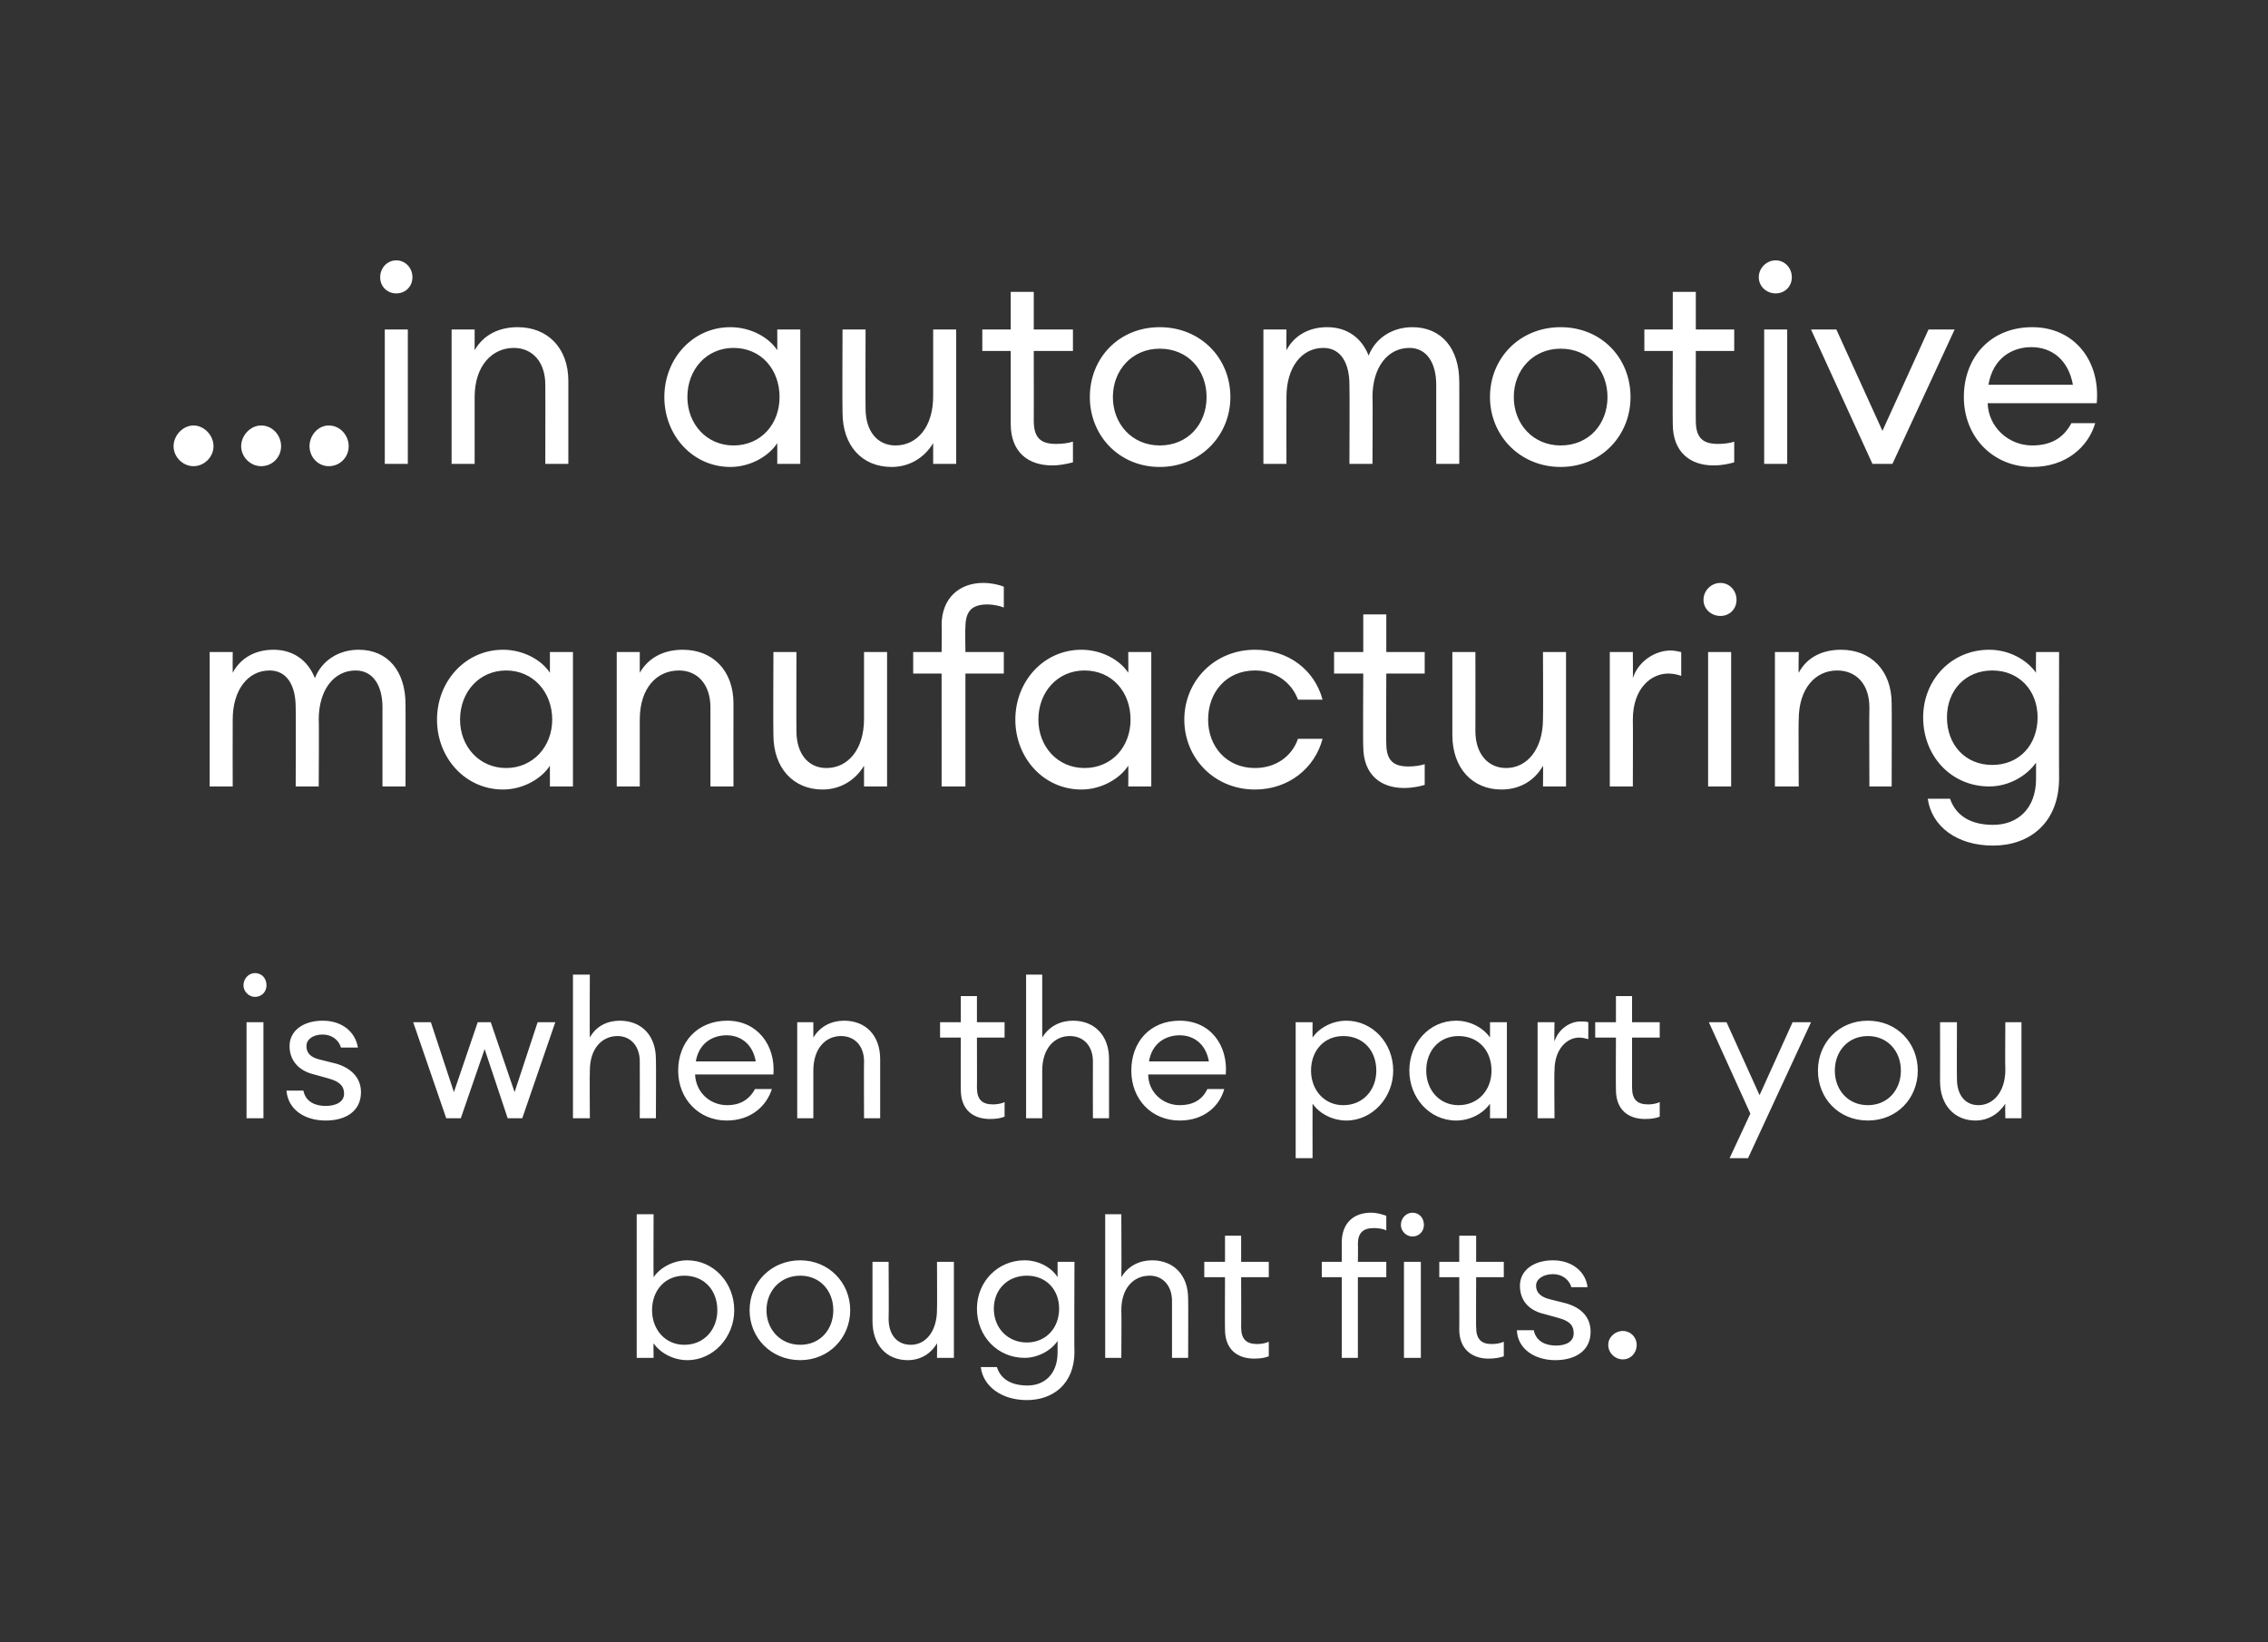
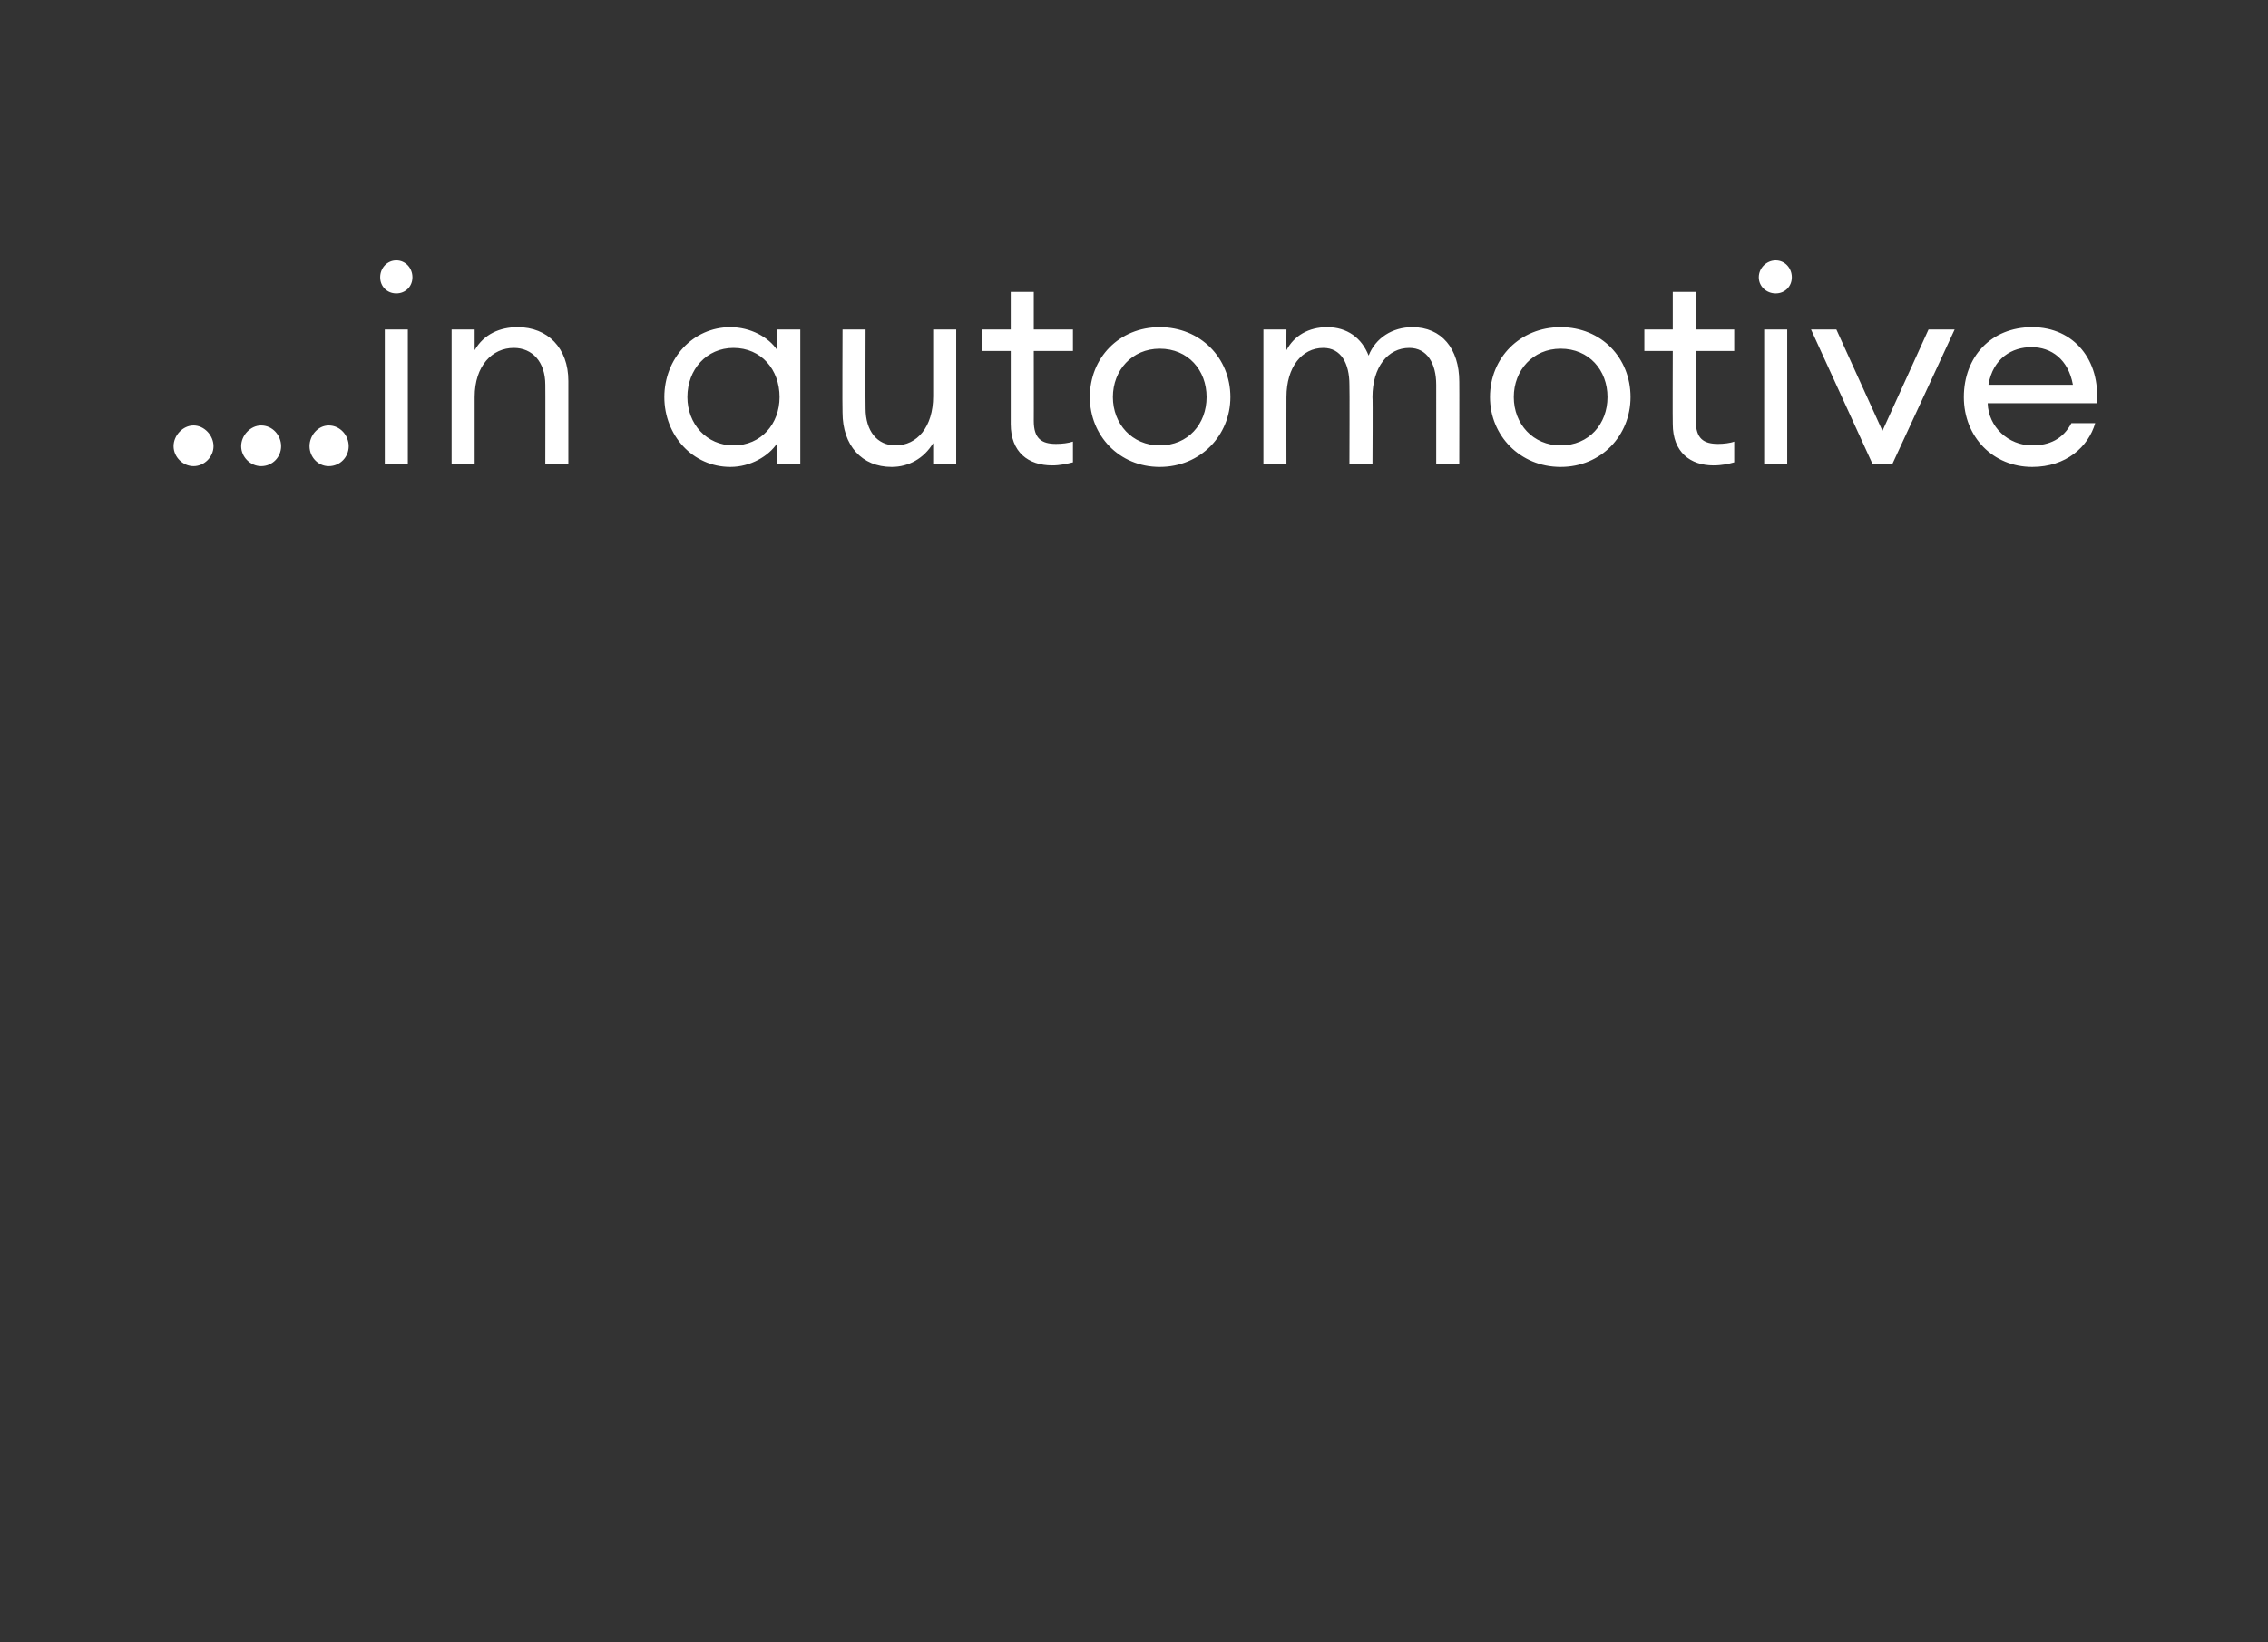
<svg xmlns="http://www.w3.org/2000/svg" version="1.1" width="295.3px" height="213.8px" viewBox="0 -1 295.3 213.8" style="top:-1px">
  <rect x="0" y="-1" width="295.3" height="213.8" fill="#333333" stroke="none" />
  <desc>in automotive manufacturing is when the part you bought fits</desc>
  <defs />
  <g id="Polygon34451">
-     <path d="m85.1 175.8h-2.2v-18.7h2.2s-.03 8.15 0 8.2c.8-1.2 2.5-2.2 4.4-2.2c3.4 0 6.1 2.9 6.1 6.5c0 3.5-2.7 6.5-6.1 6.5c-1.9 0-3.6-1-4.4-2.2c-.03-.01 0 1.9 0 1.9zm4-10.7c-2.5 0-4.2 1.9-4.2 4.5c0 2.5 1.7 4.5 4.2 4.5c2.6 0 4.3-2 4.3-4.5c0-2.6-1.7-4.5-4.3-4.5zm15.1 11c-3.8 0-6.6-2.9-6.6-6.5c0-3.6 2.8-6.5 6.6-6.5c3.7 0 6.5 2.9 6.5 6.5c0 3.6-2.8 6.5-6.5 6.5zm0-2c2.6 0 4.3-2 4.3-4.5c0-2.5-1.7-4.5-4.3-4.5c-2.6 0-4.4 2-4.4 4.5c0 2.5 1.8 4.5 4.4 4.5zm9.4-10.8h2.1s.04 7.37 0 7.4c0 2.1 1.1 3.4 2.9 3.4c1.9 0 3.4-1.7 3.4-4.6c.03.02 0-6.2 0-6.2h2.2v12.5H122s.03-1.91 0-1.9c-.8 1.4-2.2 2.2-3.8 2.2c-2.8 0-4.6-2-4.6-5.1v-7.7zm16.2 13.7c.5 1.6 1.9 2.4 4 2.4c2.2 0 3.9-1.5 3.9-4.3v-1.5c-.8 1.2-2.5 2.2-4.3 2.2c-3.5 0-6.2-2.8-6.2-6.4c0-3.5 2.7-6.3 6.2-6.3c1.8 0 3.5.9 4.3 2.2v-2h2.2s-.05 11.74 0 11.7c0 4.2-2.8 6.3-6.2 6.3c-3.3 0-5.7-1.8-6-4.3h2.1zm3.9-11.9c-2.5 0-4.3 1.8-4.3 4.3c0 2.5 1.8 4.4 4.3 4.4c2.5 0 4.2-1.9 4.2-4.4c0-2.5-1.7-4.3-4.2-4.3zm10.2-8h2.1s.04 8.15 0 8.2c.9-1.5 2.4-2.2 4-2.2c2.8 0 4.7 1.9 4.7 5c.03.02 0 7.7 0 7.7h-2.1s.01-7.35 0-7.4c0-2-1.2-3.3-2.9-3.3c-2.1 0-3.7 1.6-3.7 4.5c.04.02 0 6.2 0 6.2h-2.1v-18.7zm19.4 18.8c-2.2 0-3.8-1.2-3.8-3.8c-.03.02 0-6.8 0-6.8h-2.7v-2h2.7v-3.4h2.1v3.4h3.6v2h-3.6s.02 6.54 0 6.5c0 1.6.7 2.2 2.1 2.2c.5 0 1.1-.1 1.5-.3v1.9c-.5.2-1.1.3-1.9.3zm11.4-10.6h-2.6v-2h2.6v-2.5c0-2.6 1.6-3.9 3.8-3.9c.8 0 1.4.2 2 .4v1.9c-.4-.2-1.1-.3-1.6-.3c-1.4 0-2.1.6-2.1 2.1c.04.03 0 2.3 0 2.3h3.7v2h-3.7v10.5h-2.1v-10.5zm9.2-5.3c-.8 0-1.5-.7-1.5-1.5c0-.9.7-1.6 1.5-1.6c.9 0 1.5.7 1.5 1.6c0 .8-.6 1.5-1.5 1.5zm-1.1 3.3h2.2v12.5h-2.2v-12.5zm11 12.6c-2.1 0-3.8-1.2-3.8-3.8c.02.02 0-6.8 0-6.8h-2.6v-2h2.6v-3.4h2.2v3.4h3.6v2h-3.6s-.03 6.54 0 6.5c0 1.6.7 2.2 2 2.2c.6 0 1.2-.1 1.6-.3v1.9c-.6.2-1.2.3-2 .3zm8.7.2c-2.6 0-4.9-1.4-5-3.9h2.2c.3 1.5 1.6 2 2.9 2c1.3 0 2.3-.5 2.3-1.6c0-1-.5-1.6-2-2l-1.8-.5c-2.2-.5-3.2-1.9-3.2-3.7c0-2 1.8-3.3 4.3-3.3c2.6 0 4.3 1.6 4.5 3.5h-2.1c-.3-1-1.2-1.7-2.4-1.7c-1.2 0-2.2.6-2.2 1.5c0 .9.6 1.5 1.9 1.8l2 .5c2.1.6 3.2 1.9 3.2 3.7c0 2.5-2 3.7-4.6 3.7zm8.8-.1c-1 0-1.9-.8-1.9-1.9c0-1 .9-1.8 1.9-1.8c1 0 1.8.8 1.8 1.8c0 1.1-.8 1.9-1.8 1.9z" stroke="none" fill="#fff" />
-   </g>
+     </g>
  <g id="Polygon34450">
-     <path d="m33.2 128.8c-.8 0-1.5-.7-1.5-1.5c0-.9.7-1.6 1.5-1.6c.9 0 1.5.7 1.5 1.6c0 .8-.6 1.5-1.5 1.5zm-1.1 3.3h2.2v12.5h-2.2v-12.5zm10.3 12.8c-2.7 0-4.9-1.4-5.1-3.9h2.2c.3 1.5 1.6 2 2.9 2c1.3 0 2.4-.5 2.4-1.6c0-1-.6-1.6-2.1-2l-1.8-.5c-2.1-.5-3.2-1.9-3.2-3.7c0-2 1.8-3.3 4.3-3.3c2.7 0 4.3 1.6 4.6 3.5h-2.2c-.3-1-1.2-1.7-2.4-1.7c-1.2 0-2.1.6-2.1 1.5c0 .9.5 1.5 1.9 1.8l2 .5c2 .6 3.2 1.9 3.2 3.7c0 2.5-2 3.7-4.6 3.7zm20.7-9.3l-3.1 9h-1.9l-4.3-12.5h2.3l3 9.1l3.1-9.1h1.7l3.1 9.1l3-9.1h2.3L68 144.6h-1.9l-3-9zm11.5-9.7h2.2s-.04 8.15 0 8.2c.8-1.5 2.3-2.2 3.9-2.2c2.8 0 4.7 1.9 4.7 5c.04.02 0 7.7 0 7.7h-2.1s.02-7.35 0-7.4c0-2-1.2-3.3-2.9-3.3c-2 0-3.6 1.6-3.6 4.5c-.04.02 0 6.2 0 6.2h-2.2v-18.7zm20 19c-3.6 0-6.3-2.8-6.3-6.5c0-3.7 2.5-6.5 6.4-6.5c3.9 0 6.3 3.2 6 7H90.5c.1 2.3 1.9 4 4.2 4c1.5 0 2.8-.6 3.6-2.1h2.2c-.7 2.2-2.7 4.1-5.9 4.1zm-4-7.7h7.8c-.4-2.3-2-3.4-3.8-3.4c-1.8 0-3.6 1-4 3.4zm13.2-5.1h2.1v2c.9-1.5 2.4-2.2 4-2.2c2.8 0 4.7 1.9 4.7 5v7.7h-2.1s-.03-7.35 0-7.4c0-2-1.2-3.3-3-3.3c-2 0-3.6 1.6-3.6 4.5v6.2h-2.1v-12.5zm25.1 12.6c-2.2 0-3.8-1.2-3.8-3.8c-.02.02 0-6.8 0-6.8h-2.7v-2h2.7v-3.4h2.1v3.4h3.6v2h-3.6s.02 6.54 0 6.5c0 1.6.7 2.2 2.1 2.2c.5 0 1.1-.1 1.5-.3v1.9c-.5.2-1.1.3-1.9.3zm4.7-18.8h2.1v8.2c.9-1.5 2.4-2.2 4-2.2c2.8 0 4.7 1.9 4.7 5v7.7h-2.1s-.02-7.35 0-7.4c0-2-1.2-3.3-3-3.3c-2 0-3.6 1.6-3.6 4.5v6.2h-2.1v-18.7zm20 19c-3.7 0-6.3-2.8-6.3-6.5c0-3.7 2.4-6.5 6.3-6.5c4 0 6.3 3.2 6 7h-10.1c0 2.3 1.9 4 4.1 4c1.6 0 2.9-.6 3.6-2.1h2.2c-.6 2.2-2.6 4.1-5.8 4.1zm-4-7.7h7.8c-.4-2.3-2-3.4-3.8-3.4c-1.8 0-3.6 1-4 3.4zm19.1-5.1h2.2s-.02 1.95 0 2c.8-1.2 2.5-2.2 4.4-2.2c3.4 0 6.1 2.9 6.1 6.5c0 3.5-2.7 6.5-6.1 6.5c-1.9 0-3.6-1-4.4-2.2c-.02-.01 0 7.1 0 7.1h-2.2v-17.7zm6.2 1.8c-2.5 0-4.2 1.9-4.2 4.5c0 2.5 1.7 4.5 4.2 4.5c2.6 0 4.3-2 4.3-4.5c0-2.6-1.7-4.5-4.3-4.5zm14.7-2c1.9 0 3.6 1 4.4 2.2c.02-.05 0-2 0-2h2.2v12.5H194s.02-1.91 0-1.9c-.8 1.2-2.5 2.2-4.4 2.2c-3.5 0-6.1-3-6.1-6.5c0-3.6 2.6-6.5 6.1-6.5zm.3 2c-2.5 0-4.2 1.9-4.2 4.5c0 2.5 1.7 4.5 4.2 4.5c2.6 0 4.3-2 4.3-4.5c0-2.6-1.7-4.5-4.3-4.5zm10.3-1.8h2.2s-.05 2.45 0 2.5c.5-1.6 2-2.6 3.4-2.6c.4 0 .7 0 1 .1v2.2c-.4-.1-.7-.2-1.2-.2c-1.5 0-3.2 1.4-3.2 4.3c-.05.02 0 6.2 0 6.2h-2.2v-12.5zm14 12.6c-2.2 0-3.8-1.2-3.8-3.8c-.03.02 0-6.8 0-6.8h-2.7v-2h2.7v-3.4h2.1v3.4h3.6v2h-3.6v6.5c0 1.6.7 2.2 2.1 2.2c.5 0 1.1-.1 1.5-.3v1.9c-.5.2-1.1.3-1.9.3zm11 5.1l2.7-5.8l-5.4-11.9h2.3l4.3 9.5l4.3-9.5h2.4l-8.2 17.7h-2.4zm18-4.9c-3.8 0-6.5-2.9-6.5-6.5c0-3.6 2.7-6.5 6.5-6.5c3.8 0 6.5 2.9 6.5 6.5c0 3.6-2.7 6.5-6.5 6.5zm0-2c2.6 0 4.3-2 4.3-4.5c0-2.5-1.7-4.5-4.3-4.5c-2.6 0-4.3 2-4.3 4.5c0 2.5 1.7 4.5 4.3 4.5zm9.4-10.8h2.2s-.03 7.37 0 7.4c0 2.1 1.1 3.4 2.8 3.4c1.9 0 3.5-1.7 3.5-4.6c-.04.02 0-6.2 0-6.2h2.1v12.5h-2.1s-.04-1.91 0-1.9c-.9 1.4-2.3 2.2-3.9 2.2c-2.7 0-4.6-2-4.6-5.1c.02-.01 0-7.7 0-7.7z" stroke="none" fill="#fff" />
-   </g>
+     </g>
  <g id="Polygon34449">
-     <path d="m27.3 83.9h3s-.02 2.7 0 2.7c1-1.9 2.9-3 5.3-3c2.6 0 4.5 1.4 5.4 3.7c.9-2.3 3.1-3.7 5.7-3.7c3.8 0 6.1 2.8 6.1 7.1c.02-.04 0 10.7 0 10.7h-3V91.1c0-2.8-1.2-4.8-3.5-4.8c-2.8 0-4.8 2.5-4.8 6.4c.05.03 0 8.7 0 8.7h-3s.04-10.28 0-10.3c0-2.8-1.1-4.8-3.4-4.8c-2.8 0-4.8 2.5-4.8 6.4c-.02.03 0 8.7 0 8.7h-3V83.9zm38.2-.3c2.6 0 5 1.3 6.1 3v-2.7h3v17.5h-3v-2.7c-1.1 1.7-3.5 3.1-6.1 3.1c-4.9 0-8.6-4.1-8.6-9.1c0-5 3.7-9.1 8.6-9.1zm.4 2.7c-3.5 0-6 2.8-6 6.4c0 3.5 2.5 6.3 6 6.3c3.5 0 6-2.8 6-6.3c0-3.6-2.5-6.4-6-6.4zm14.4-2.4h3v2.7c1.2-2.1 3.3-3 5.6-3c3.9 0 6.6 2.7 6.6 7c-.02.03 0 10.8 0 10.8h-3V91.1c0-3-1.7-4.8-4.1-4.8c-2.9 0-5.1 2.3-5.1 6.4v8.7h-3V83.9zm20.4 0h3s-.03 10.3 0 10.3c0 2.9 1.5 4.8 3.9 4.8c2.8 0 4.9-2.4 4.9-6.4c-.01-.01 0-8.7 0-8.7h3v17.5h-3v-2.7c-1.2 2-3.2 3.1-5.4 3.1c-3.8 0-6.4-2.8-6.4-7.1c-.04-.05 0-10.8 0-10.8zm21.9 2.8h-3.7v-2.8h3.7s.04-3.53 0-3.5c0-3.6 2.4-5.5 5.4-5.5c1 0 2 .2 2.7.5v2.7c-.5-.2-1.4-.4-2.1-.4c-2 0-2.9.8-2.9 3c-.05-.01 0 3.2 0 3.2h5v2.8h-5v14.7h-3.1V86.7zm18.2-3.1c2.6 0 5 1.3 6.1 3c.03 0 0-2.7 0-2.7h3v17.5h-3s.03-2.69 0-2.7c-1.1 1.7-3.5 3.1-6.1 3.1c-4.9 0-8.6-4.1-8.6-9.1c0-5 3.7-9.1 8.6-9.1zm.4 2.7c-3.5 0-6 2.8-6 6.4c0 3.5 2.5 6.3 6 6.3c3.6 0 6-2.8 6-6.3c0-3.6-2.4-6.4-6-6.4zm22.2 15.5c-5.3 0-9.2-4.1-9.2-9.1c0-5 3.9-9.1 9.2-9.1c4.4 0 7.8 2.7 8.8 6.5H169c-.8-2.2-2.9-3.8-5.6-3.8c-3.7 0-6.1 2.8-6.1 6.4c0 3.5 2.4 6.3 6.1 6.3c2.7 0 4.8-1.5 5.6-3.8h3.2c-1 3.8-4.4 6.6-8.8 6.6zm19.4-.2c-3 0-5.3-1.7-5.3-5.4c-.05.03 0-9.5 0-9.5h-3.8v-2.8h3.8V79h3v4.9h5v2.8h-5s-.04 9.14 0 9.1c0 2.3 1 3 2.9 3c.7 0 1.5-.1 2.1-.3v2.7c-.7.2-1.6.4-2.7.4zm6.3-17.7h3s.02 10.3 0 10.3c0 2.9 1.6 4.8 4 4.8c2.7 0 4.8-2.4 4.8-6.4c.04-.01 0-8.7 0-8.7h3v17.5h-3s.04-2.69 0-2.7c-1.1 2-3.1 3.1-5.4 3.1c-3.8 0-6.4-2.8-6.4-7.1V83.9zm20.5 0h3s.03 3.4 0 3.4c.7-2.2 2.9-3.6 4.9-3.6c.5 0 .9.1 1.4.2v3.1c-.6-.2-1.1-.3-1.7-.3c-2.2 0-4.6 1.9-4.6 6c.03.03 0 8.7 0 8.7h-3V83.9zm14.4-4.7c-1.2 0-2.2-.9-2.2-2.1c0-1.2 1-2.2 2.2-2.2c1.2 0 2.1 1 2.1 2.2c0 1.2-.9 2.1-2.1 2.1zm-1.6 4.7h3v17.5h-3V83.9zm8.7 0h3.1s-.05 2.7 0 2.7c1.1-2.1 3.2-3 5.5-3c3.9 0 6.6 2.7 6.6 7c.03.03 0 10.8 0 10.8h-2.9s-.04-10.32 0-10.3c0-3-1.7-4.8-4.2-4.8c-2.8 0-5 2.3-5 6.4c-.05.03 0 8.7 0 8.7h-3.1V83.9zm22.8 19.1c.8 2.3 2.8 3.4 5.6 3.4c3.2 0 5.6-2.1 5.6-6v-2.1c-1.2 1.7-3.5 3.1-6.1 3.1c-4.9 0-8.6-3.9-8.6-9c0-4.9 3.7-8.8 8.6-8.8c2.6 0 4.9 1.3 6.1 3c-.04 0 0-2.7 0-2.7h3s-.03 16.42 0 16.4c0 5.9-3.9 8.8-8.6 8.8c-4.7 0-8-2.5-8.5-6.1h2.9zm5.5-16.7c-3.5 0-5.9 2.6-5.9 6.1c0 3.6 2.4 6.2 5.9 6.2c3.5 0 5.9-2.6 5.9-6.2c0-3.5-2.4-6.1-5.9-6.1z" stroke="none" fill="#fff" />
-   </g>
+     </g>
  <g id="Polygon34448">
    <path d="m25.2 59.7c-1.4 0-2.6-1.2-2.6-2.6c0-1.4 1.2-2.7 2.6-2.7c1.4 0 2.6 1.3 2.6 2.7c0 1.4-1.2 2.6-2.6 2.6zm8.8 0c-1.4 0-2.6-1.2-2.6-2.6c0-1.4 1.2-2.7 2.6-2.7c1.5 0 2.6 1.3 2.6 2.7c0 1.4-1.1 2.6-2.6 2.6zm8.8 0c-1.4 0-2.5-1.2-2.5-2.6c0-1.4 1.1-2.7 2.5-2.7c1.5 0 2.6 1.3 2.6 2.7c0 1.4-1.1 2.6-2.6 2.6zm8.8-22.5c-1.2 0-2.1-.9-2.1-2.1c0-1.2.9-2.2 2.1-2.2c1.2 0 2.1 1 2.1 2.2c0 1.2-.9 2.1-2.1 2.1zm-1.5 4.7h3v17.5h-3V41.9zm8.7 0h3v2.7c1.2-2.1 3.3-3 5.6-3c3.9 0 6.6 2.7 6.6 7v10.8h-3s.02-10.32 0-10.3c0-3-1.7-4.8-4.1-4.8c-2.8 0-5.1 2.3-5.1 6.4c.01.03 0 8.7 0 8.7h-3V41.9zm36.3-.3c2.6 0 5 1.3 6.1 3c.02 0 0-2.7 0-2.7h3v17.5h-3s.02-2.69 0-2.7c-1.1 1.7-3.5 3.1-6.1 3.1c-4.9 0-8.6-4.1-8.6-9.1c0-5 3.7-9.1 8.6-9.1zm.4 2.7c-3.5 0-6 2.8-6 6.4c0 3.5 2.5 6.3 6 6.3c3.6 0 6-2.8 6-6.3c0-3.6-2.4-6.4-6-6.4zm14.2-2.4h3s-.03 10.3 0 10.3c0 2.9 1.5 4.8 3.9 4.8c2.8 0 4.9-2.4 4.9-6.4c-.01-.01 0-8.7 0-8.7h3v17.5h-3v-2.7c-1.2 2-3.2 3.1-5.4 3.1c-3.9 0-6.4-2.8-6.4-7.1c-.04-.05 0-10.8 0-10.8zM137 59.6c-3.1 0-5.4-1.7-5.4-5.4v-9.5h-3.7v-2.8h3.7V37h3v4.9h5.1v2.8h-5.1s.01 9.14 0 9.1c0 2.3 1 3 2.9 3c.8 0 1.6-.1 2.2-.3v2.7c-.8.2-1.7.4-2.7.4zm14 .2c-5.3 0-9.1-4.1-9.1-9.1c0-5.1 3.8-9.1 9.1-9.1c5.3 0 9.2 4 9.2 9.1c0 5-3.9 9.1-9.2 9.1zm0-2.8c3.7 0 6.1-2.8 6.1-6.3c0-3.5-2.4-6.3-6.1-6.3c-3.6 0-6.1 2.8-6.1 6.3c0 3.5 2.5 6.3 6.1 6.3zm13.5-15.1h3s-.02 2.7 0 2.7c1-1.9 2.9-3 5.3-3c2.6 0 4.5 1.4 5.4 3.7c.9-2.3 3.1-3.7 5.7-3.7c3.8 0 6.1 2.8 6.1 7.1c.02-.04 0 10.7 0 10.7h-3V49.1c0-2.8-1.2-4.8-3.5-4.8c-2.8 0-4.8 2.5-4.8 6.4c.05.03 0 8.7 0 8.7h-3s.04-10.28 0-10.3c0-2.8-1.1-4.8-3.4-4.8c-2.8 0-4.8 2.5-4.8 6.4c-.02.03 0 8.7 0 8.7h-3V41.9zm38.7 17.9c-5.3 0-9.2-4.1-9.2-9.1c0-5.1 3.9-9.1 9.2-9.1c5.3 0 9.1 4 9.1 9.1c0 5-3.8 9.1-9.1 9.1zm0-2.8c3.7 0 6.1-2.8 6.1-6.3c0-3.5-2.4-6.3-6.1-6.3c-3.6 0-6.1 2.8-6.1 6.3c0 3.5 2.5 6.3 6.1 6.3zm19.9 2.6c-3 0-5.3-1.7-5.3-5.4c-.03.03 0-9.5 0-9.5h-3.7v-2.8h3.7V37h3v4.9h5v2.8h-5s-.02 9.14 0 9.1c0 2.3 1 3 2.9 3c.7 0 1.6-.1 2.1-.3v2.7c-.7.2-1.6.4-2.7.4zm8.1-22.4c-1.2 0-2.2-.9-2.2-2.1c0-1.2 1-2.2 2.2-2.2c1.2 0 2.1 1 2.1 2.2c0 1.2-.9 2.1-2.1 2.1zm-1.5 4.7h3v17.5h-3V41.9zm6.1 0h3.3l6 13.2l6-13.2h3.4l-8.1 17.5h-2.6l-8-17.5zm28.8 17.9c-5.1 0-8.9-3.9-8.9-9.1c0-5.2 3.5-9.1 8.9-9.1c5.5 0 8.9 4.4 8.4 9.9h-14.2c.1 3.1 2.7 5.5 5.8 5.5c2.2 0 4-.8 5.1-2.9h3.1c-.9 3.1-3.8 5.7-8.2 5.7zm-5.7-10.7h11c-.6-3.3-2.8-4.9-5.4-4.9c-2.5 0-5 1.4-5.6 4.9z" stroke="none" fill="#fff" />
  </g>
</svg>